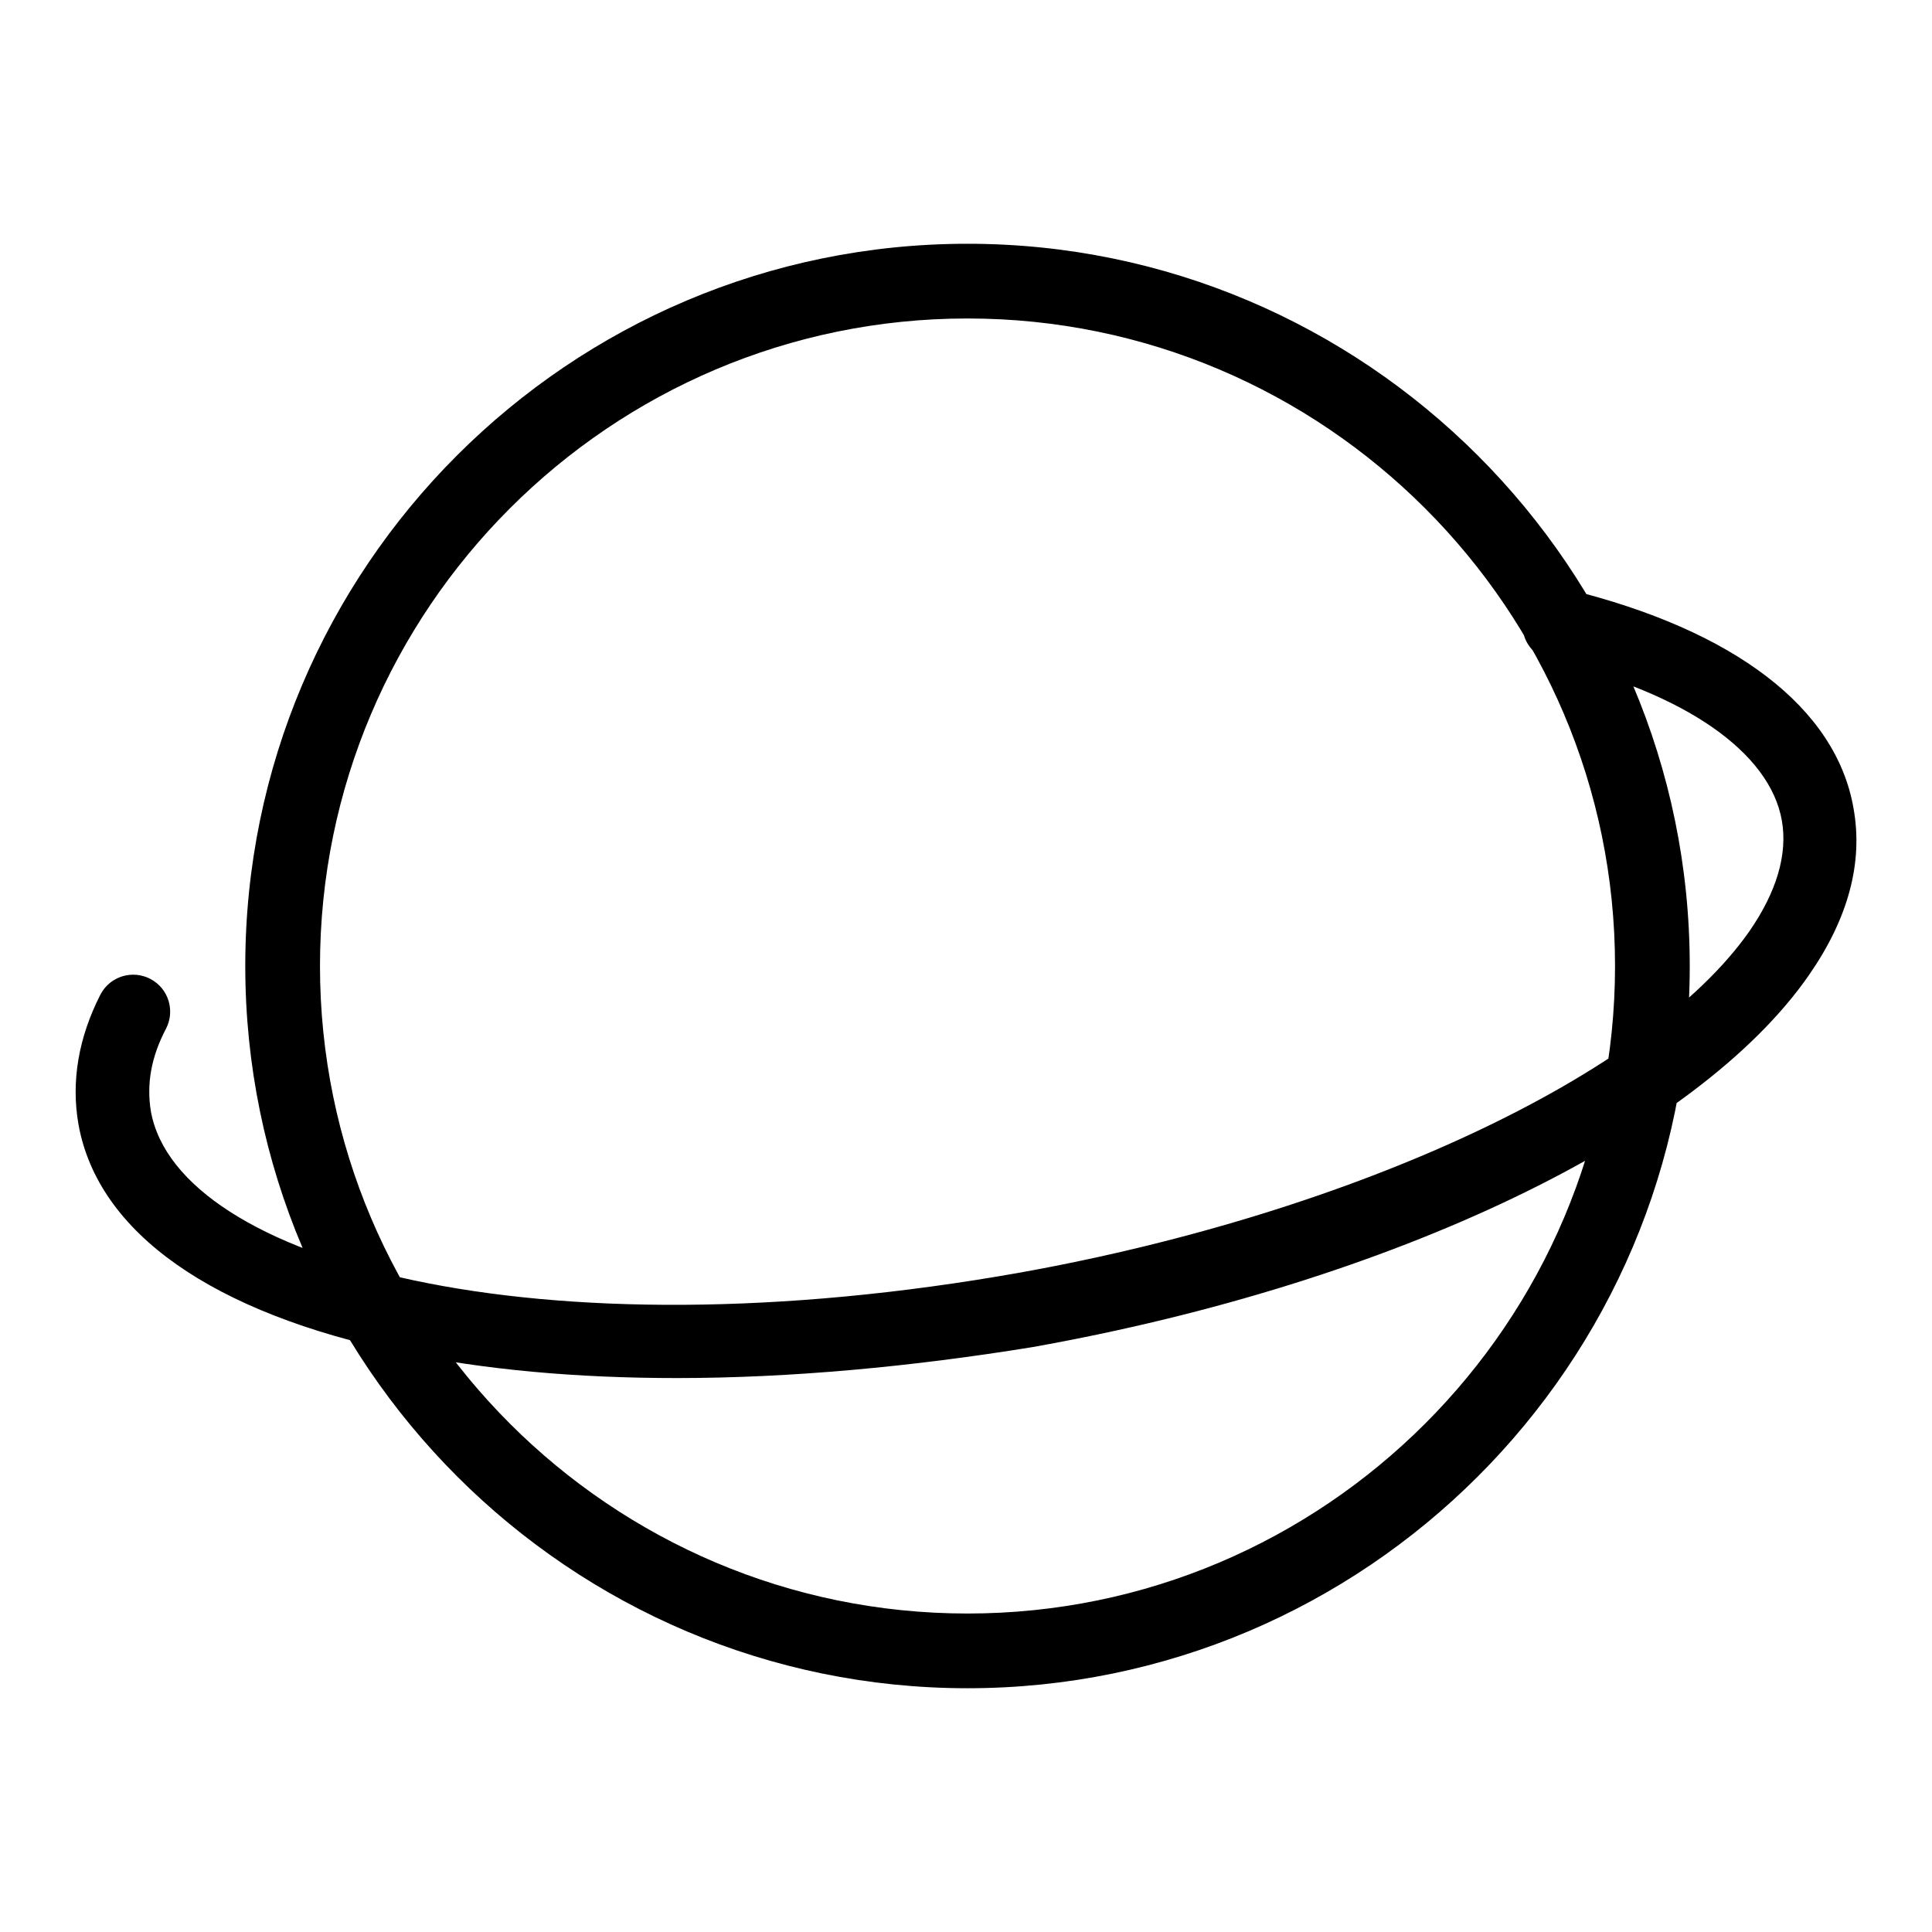
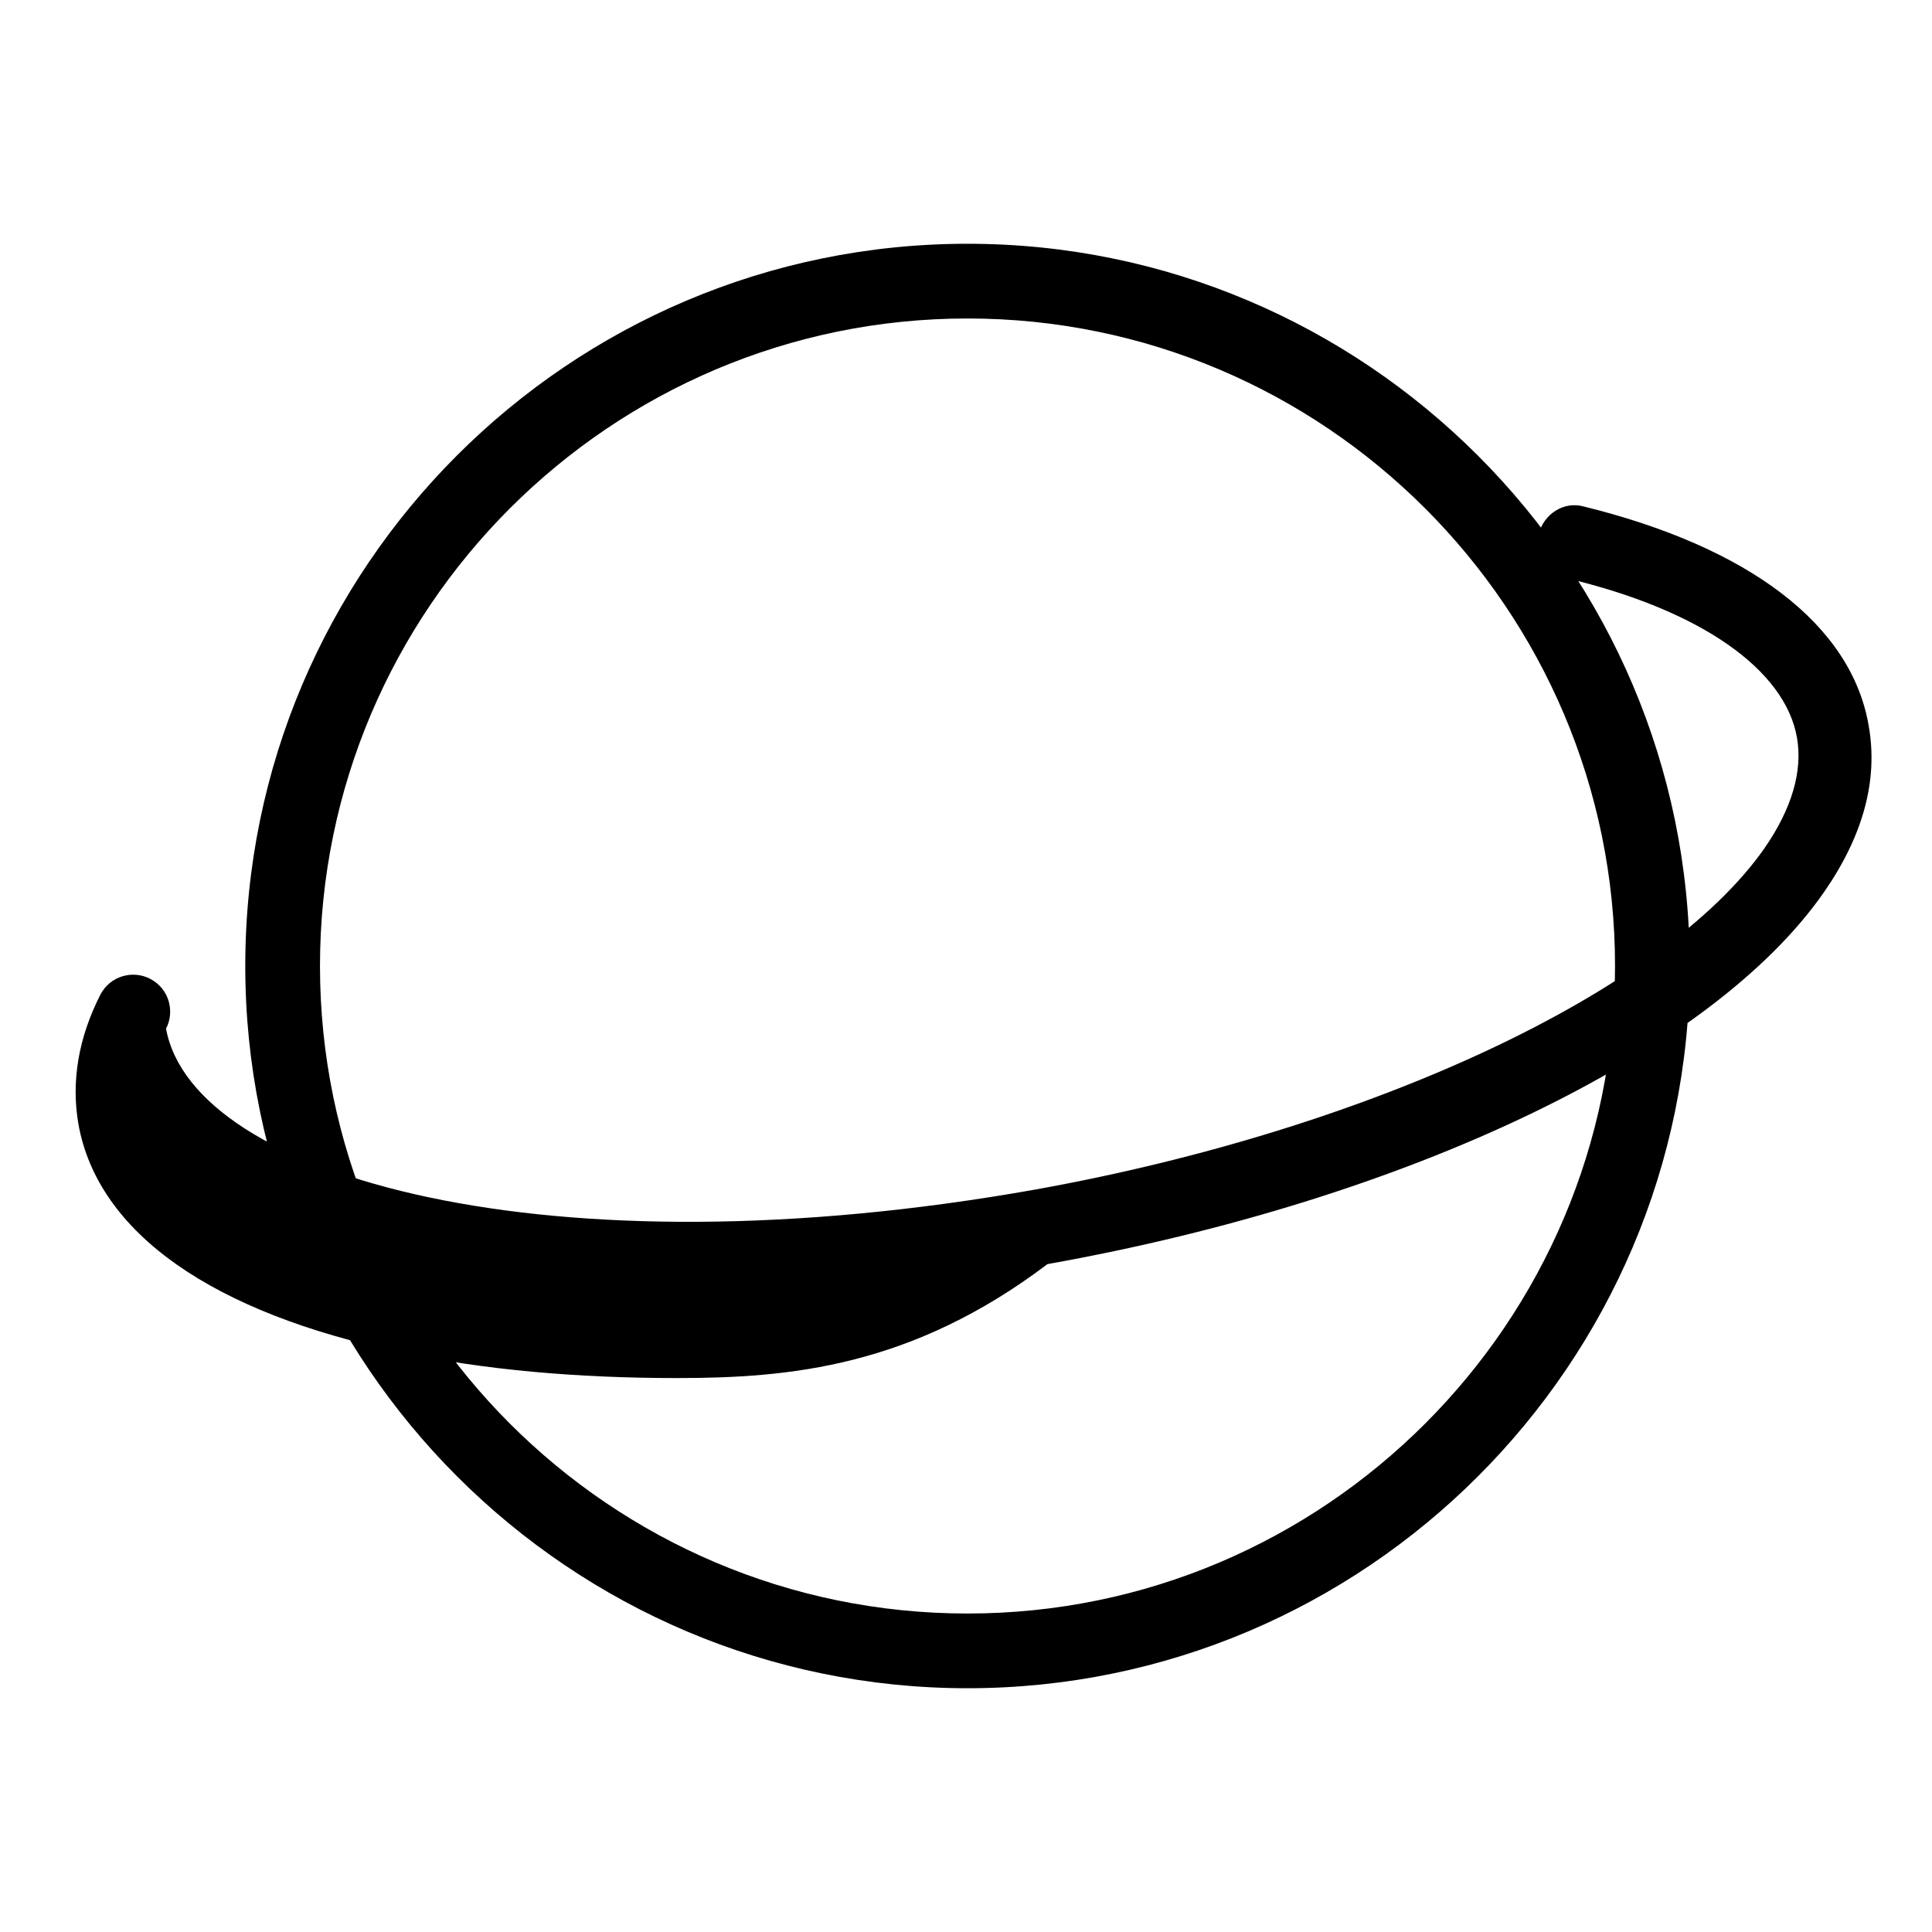
<svg xmlns="http://www.w3.org/2000/svg" version="1.1" x="0px" y="0px" viewBox="0 0 256 256" enable-background="new 0 0 256 256" xml:space="preserve">
  <g>
-     <path fill="#000000" d="M128.2,223.7c-52.7,0-95.7-42.9-95.7-95.7s42.9-95.7,95.7-95.7c52.7,0,95.7,42.9,95.7,95.7 S180.9,223.7,128.2,223.7L128.2,223.7z M128.2,42.2c-47.3,0-85.8,38.5-85.8,85.8c0,47.3,38.5,85.8,85.8,85.8 c47.3,0,85.8-38.5,85.8-85.8C214,80.7,175.5,42.2,128.2,42.2z M89.7,182.6c-13.3,0-25.6-1.1-36.5-3.4C28.2,174,13,163.4,10.4,149 c-1-5.7,0-11.5,2.9-17.2c1.3-2.5,4.3-3.3,6.6-2.1c2.5,1.3,3.3,4.3,2.1,6.6c-2,3.8-2.6,7.4-2,11c3.6,19.7,50.8,32.8,115.3,21.3 c44.4-8,83.2-26.2,96.5-45.2c3.6-5.2,5.1-10.2,4.3-14.7c-1.6-9-12.8-16.9-30.6-21.1c-2.6-0.7-4.3-3.3-3.6-5.9s3.3-4.3,5.9-3.6 c22,5.4,35.5,15.7,37.8,29c1.3,7.2-0.7,14.6-5.9,22.1c-14.9,21.5-55.2,40.8-102.9,49.3C120.8,181.1,104.7,182.6,89.7,182.6 L89.7,182.6z" />
+     <path fill="#000000" d="M128.2,223.7c-52.7,0-95.7-42.9-95.7-95.7s42.9-95.7,95.7-95.7c52.7,0,95.7,42.9,95.7,95.7 S180.9,223.7,128.2,223.7L128.2,223.7z M128.2,42.2c-47.3,0-85.8,38.5-85.8,85.8c0,47.3,38.5,85.8,85.8,85.8 c47.3,0,85.8-38.5,85.8-85.8C214,80.7,175.5,42.2,128.2,42.2z M89.7,182.6c-13.3,0-25.6-1.1-36.5-3.4C28.2,174,13,163.4,10.4,149 c-1-5.7,0-11.5,2.9-17.2c1.3-2.5,4.3-3.3,6.6-2.1c2.5,1.3,3.3,4.3,2.1,6.6c3.6,19.7,50.8,32.8,115.3,21.3 c44.4-8,83.2-26.2,96.5-45.2c3.6-5.2,5.1-10.2,4.3-14.7c-1.6-9-12.8-16.9-30.6-21.1c-2.6-0.7-4.3-3.3-3.6-5.9s3.3-4.3,5.9-3.6 c22,5.4,35.5,15.7,37.8,29c1.3,7.2-0.7,14.6-5.9,22.1c-14.9,21.5-55.2,40.8-102.9,49.3C120.8,181.1,104.7,182.6,89.7,182.6 L89.7,182.6z" />
  </g>
</svg>